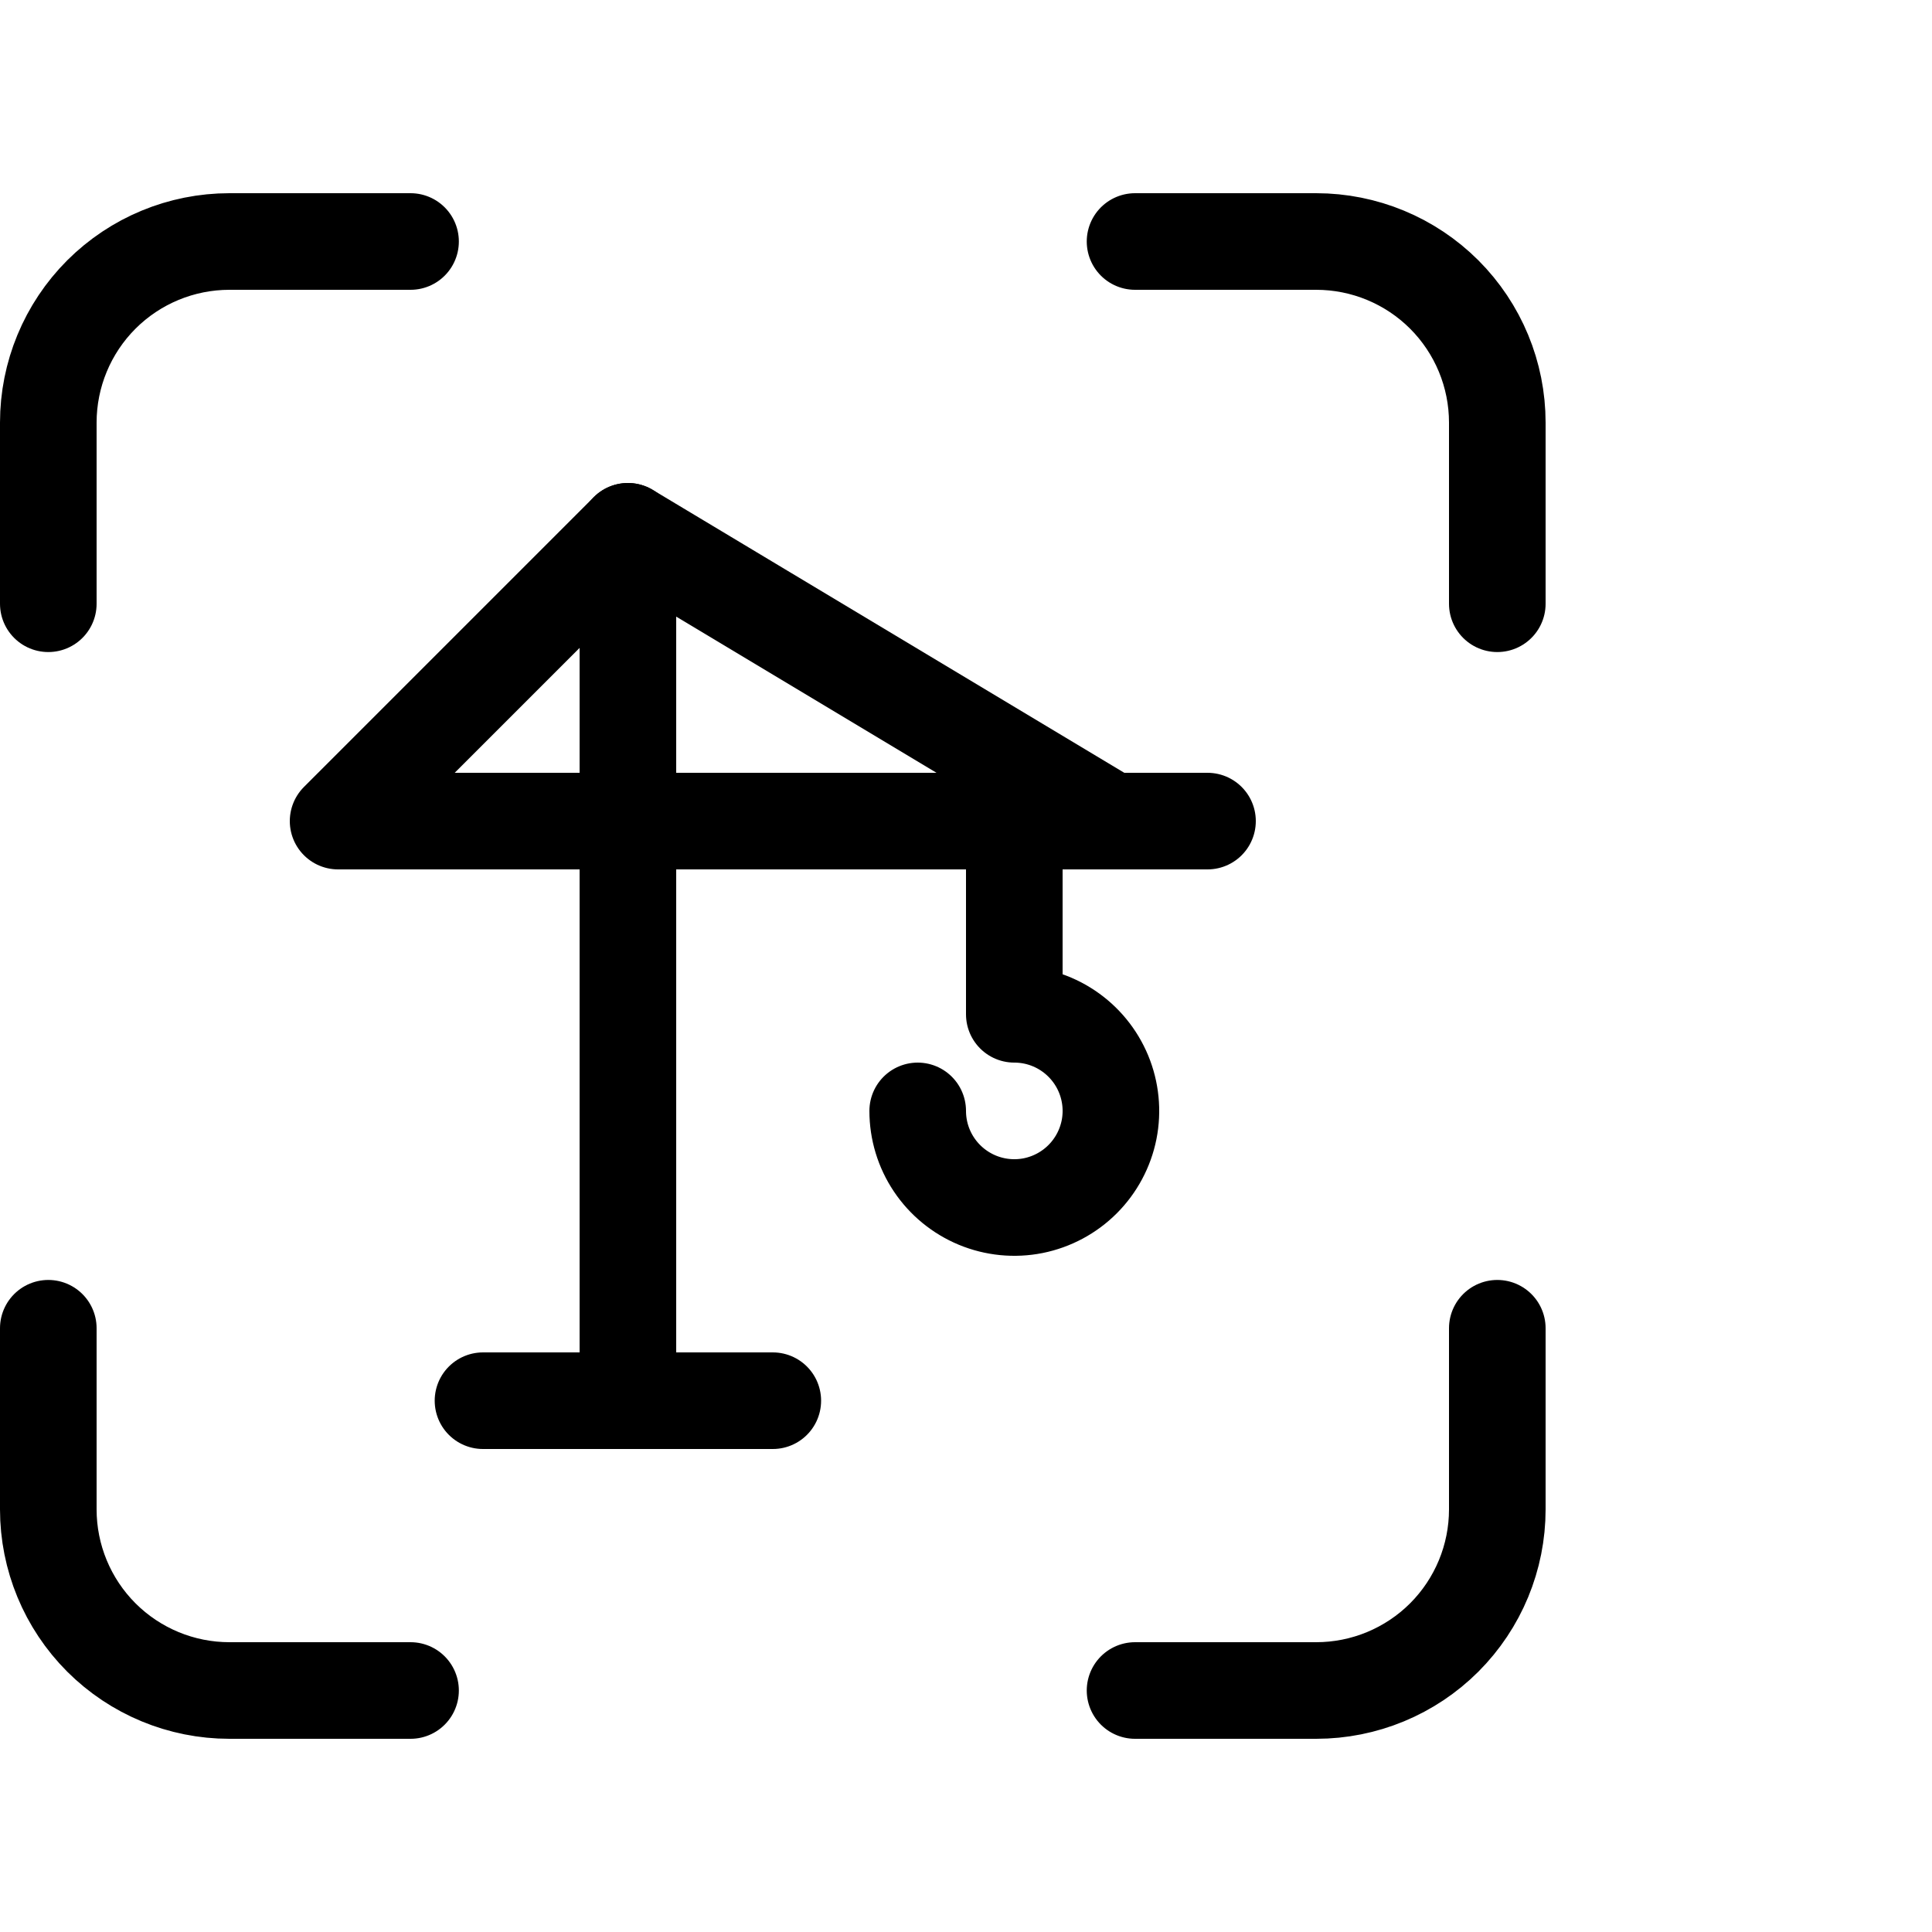
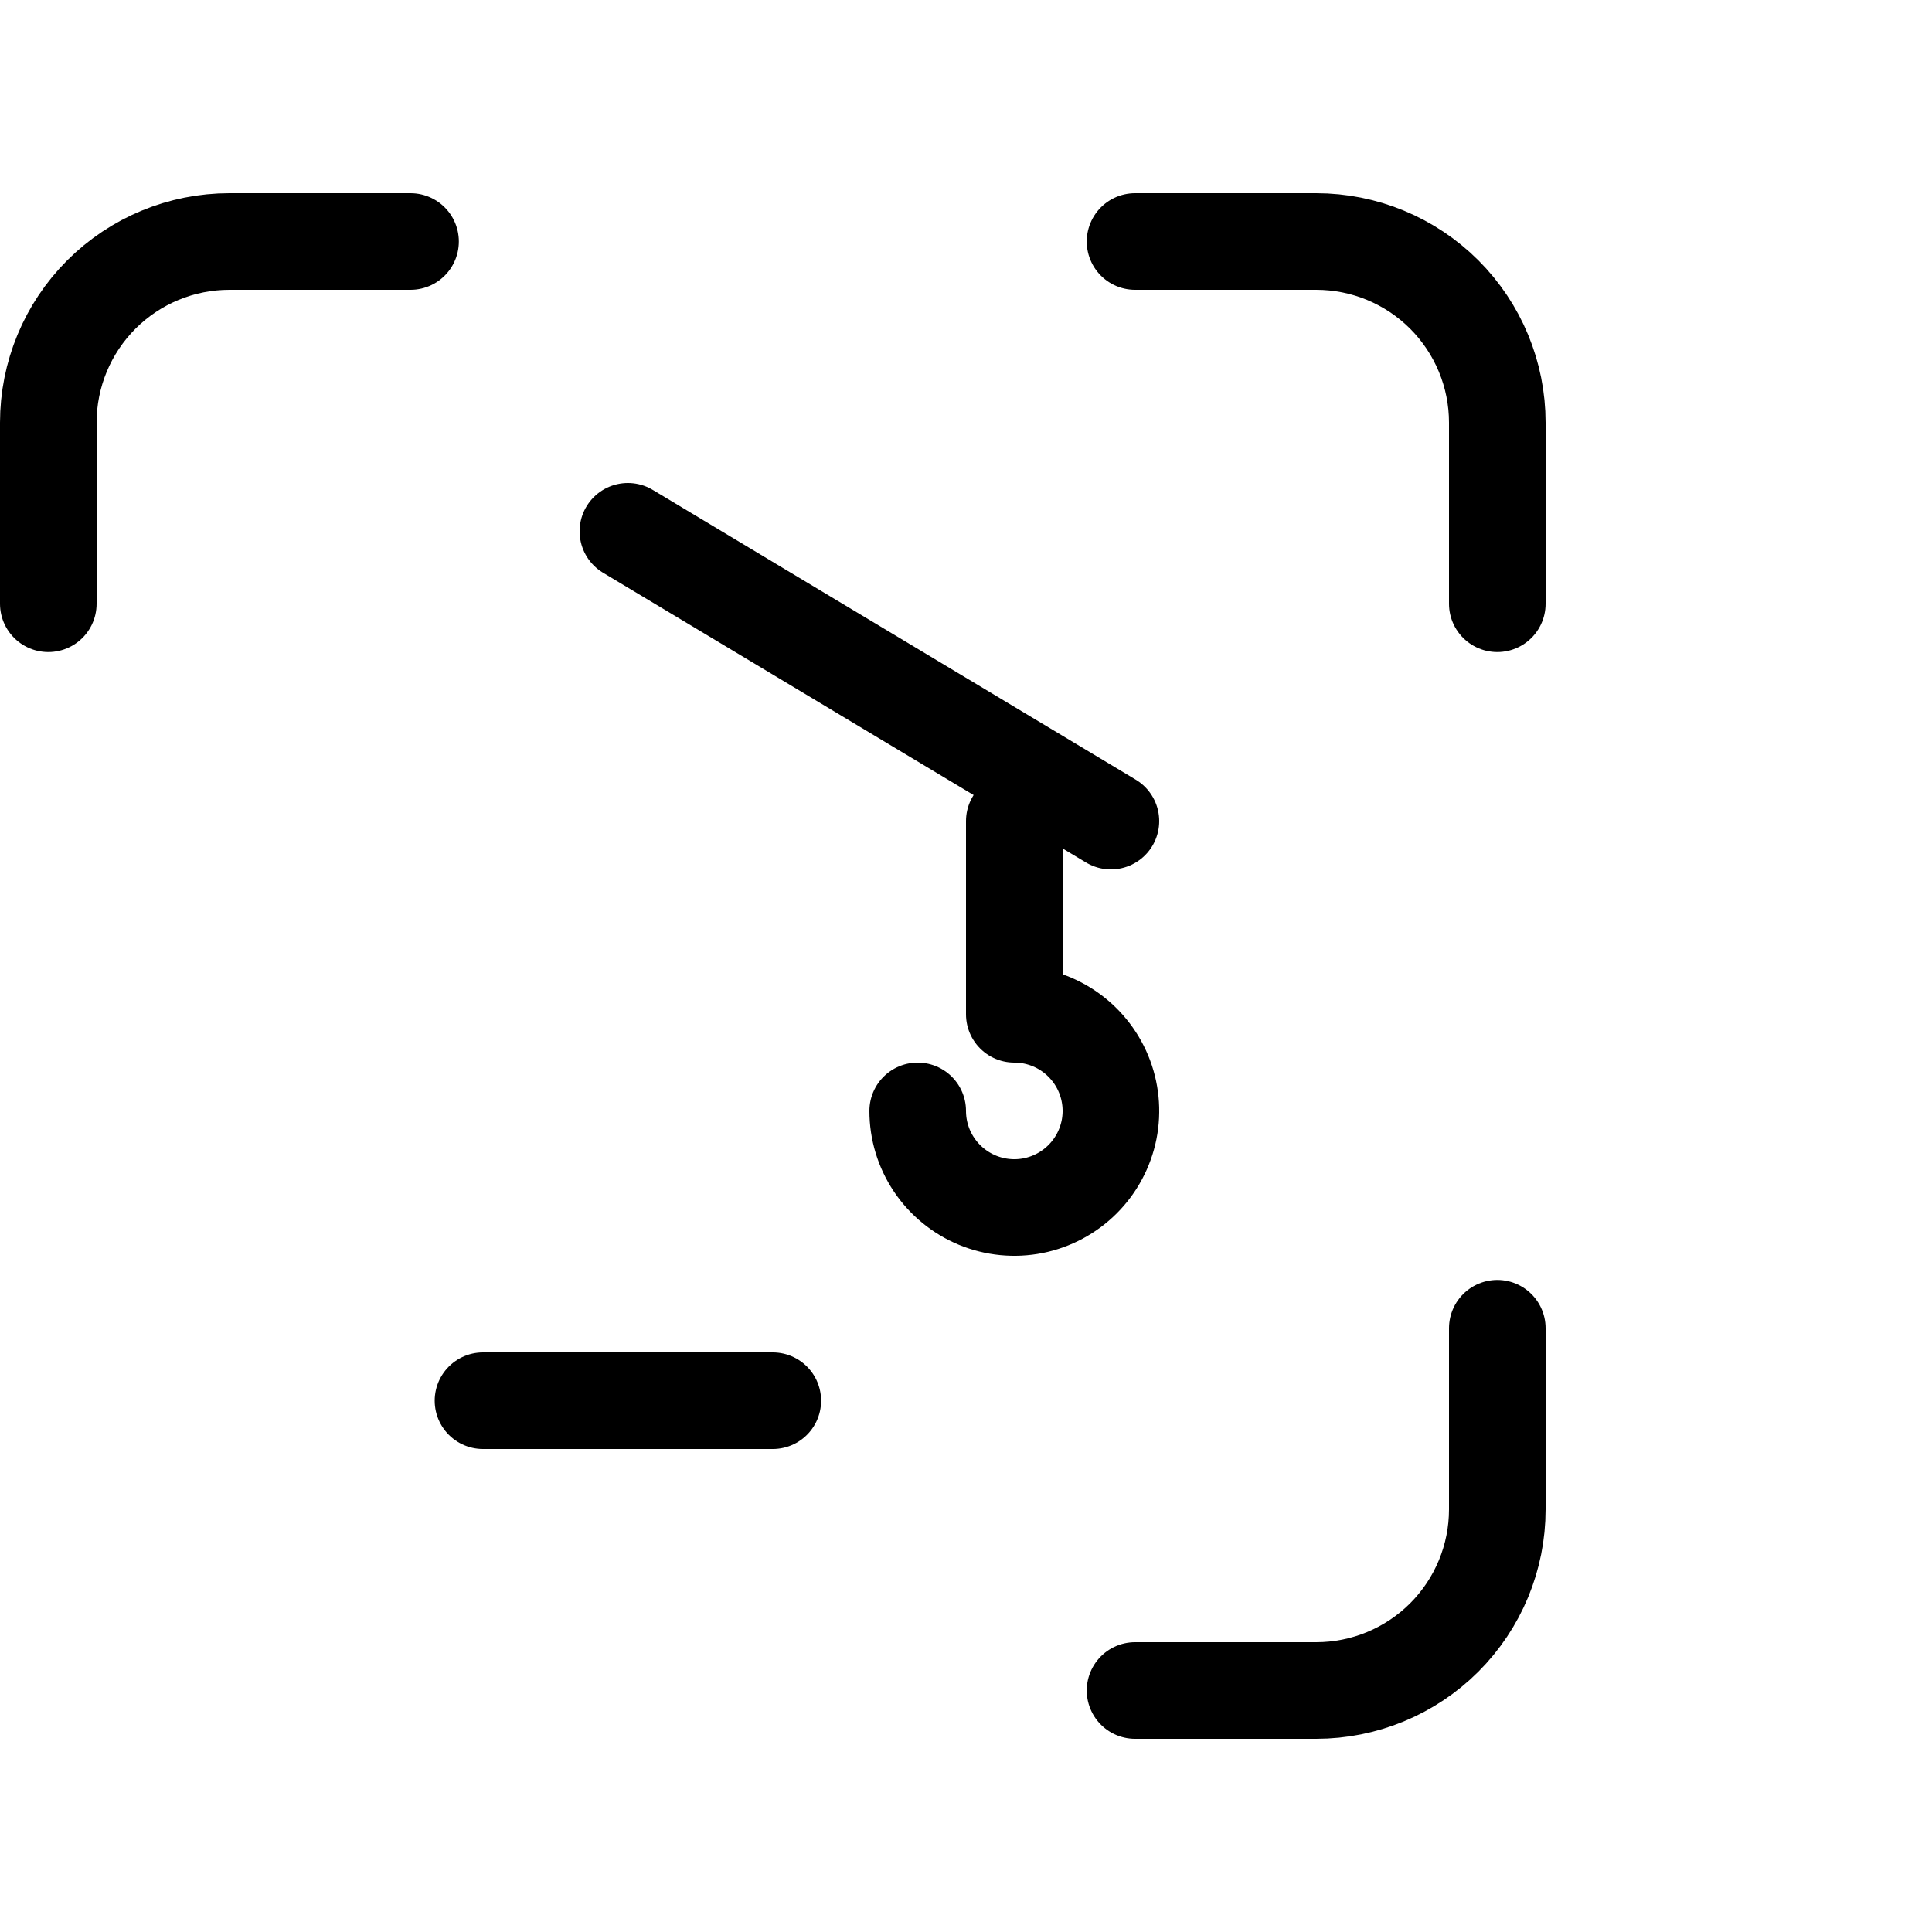
<svg xmlns="http://www.w3.org/2000/svg" viewBox="0 0 40 40" fill="none">
  <g clip-path="url(#clip0_12_381)">
    <path d="M1 12.5V8.75C1 7.755 1.395 6.802 2.098 6.098C2.802 5.395 3.755 5 4.75 5H8.5" stroke="currentColor" stroke-width="2" stroke-linecap="round" stroke-linejoin="round" />
-     <path d="M1 27.5V31.25C1 32.245 1.395 33.198 2.098 33.902C2.802 34.605 3.755 35 4.75 35H8.5" stroke="currentColor" stroke-width="2" stroke-linecap="round" stroke-linejoin="round" />
    <path d="M23.5 5H27.25C28.245 5 29.198 5.395 29.902 6.098C30.605 6.802 31 7.755 31 8.75V12.5" stroke="currentColor" stroke-width="2" stroke-linecap="round" stroke-linejoin="round" />
    <path d="M23.5 35H27.25C28.245 35 29.198 34.605 29.902 33.902C30.605 33.198 31 32.245 31 31.25V27.5" stroke="currentColor" stroke-width="2" stroke-linecap="round" stroke-linejoin="round" />
    <path d="M10 29H16" stroke="currentColor" stroke-width="2" stroke-linecap="round" stroke-linejoin="round" />
-     <path d="M13 29V11L7 17H25" stroke="currentColor" stroke-width="2" stroke-linecap="round" stroke-linejoin="round" />
    <path d="M13 11L23 17" stroke="currentColor" stroke-width="2" stroke-linecap="round" stroke-linejoin="round" />
    <path d="M21 17V21C21.396 21 21.782 21.117 22.111 21.337C22.44 21.557 22.696 21.869 22.848 22.235C22.999 22.6 23.039 23.002 22.962 23.39C22.884 23.778 22.694 24.134 22.414 24.414C22.134 24.694 21.778 24.884 21.39 24.962C21.002 25.039 20.6 24.999 20.235 24.848C19.869 24.696 19.557 24.44 19.337 24.111C19.117 23.782 19 23.396 19 23" stroke="currentColor" stroke-width="2" stroke-linecap="round" stroke-linejoin="round" />
  </g>
  <defs>
    <clipPath id="clip0_12_381">
      <rect width="40" height="40" fill="currentColor" />
    </clipPath>
  </defs>
</svg>